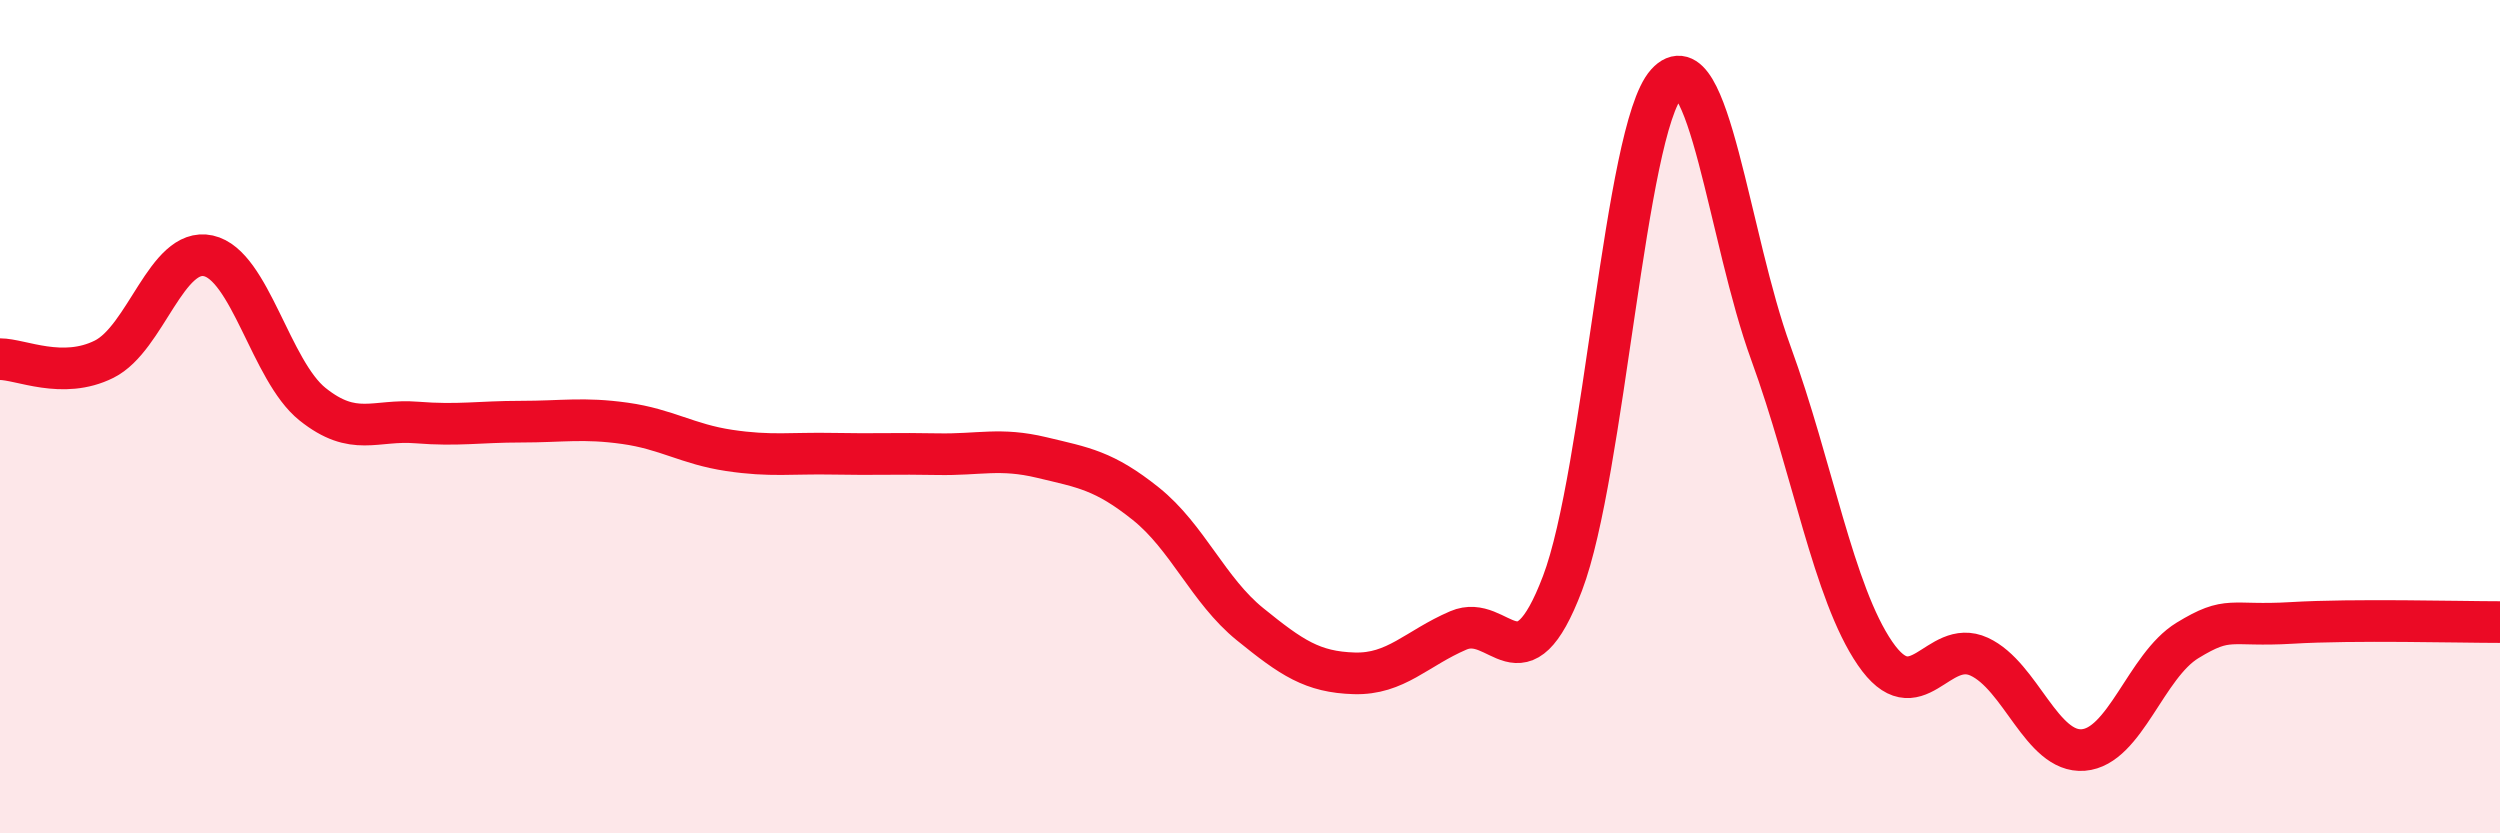
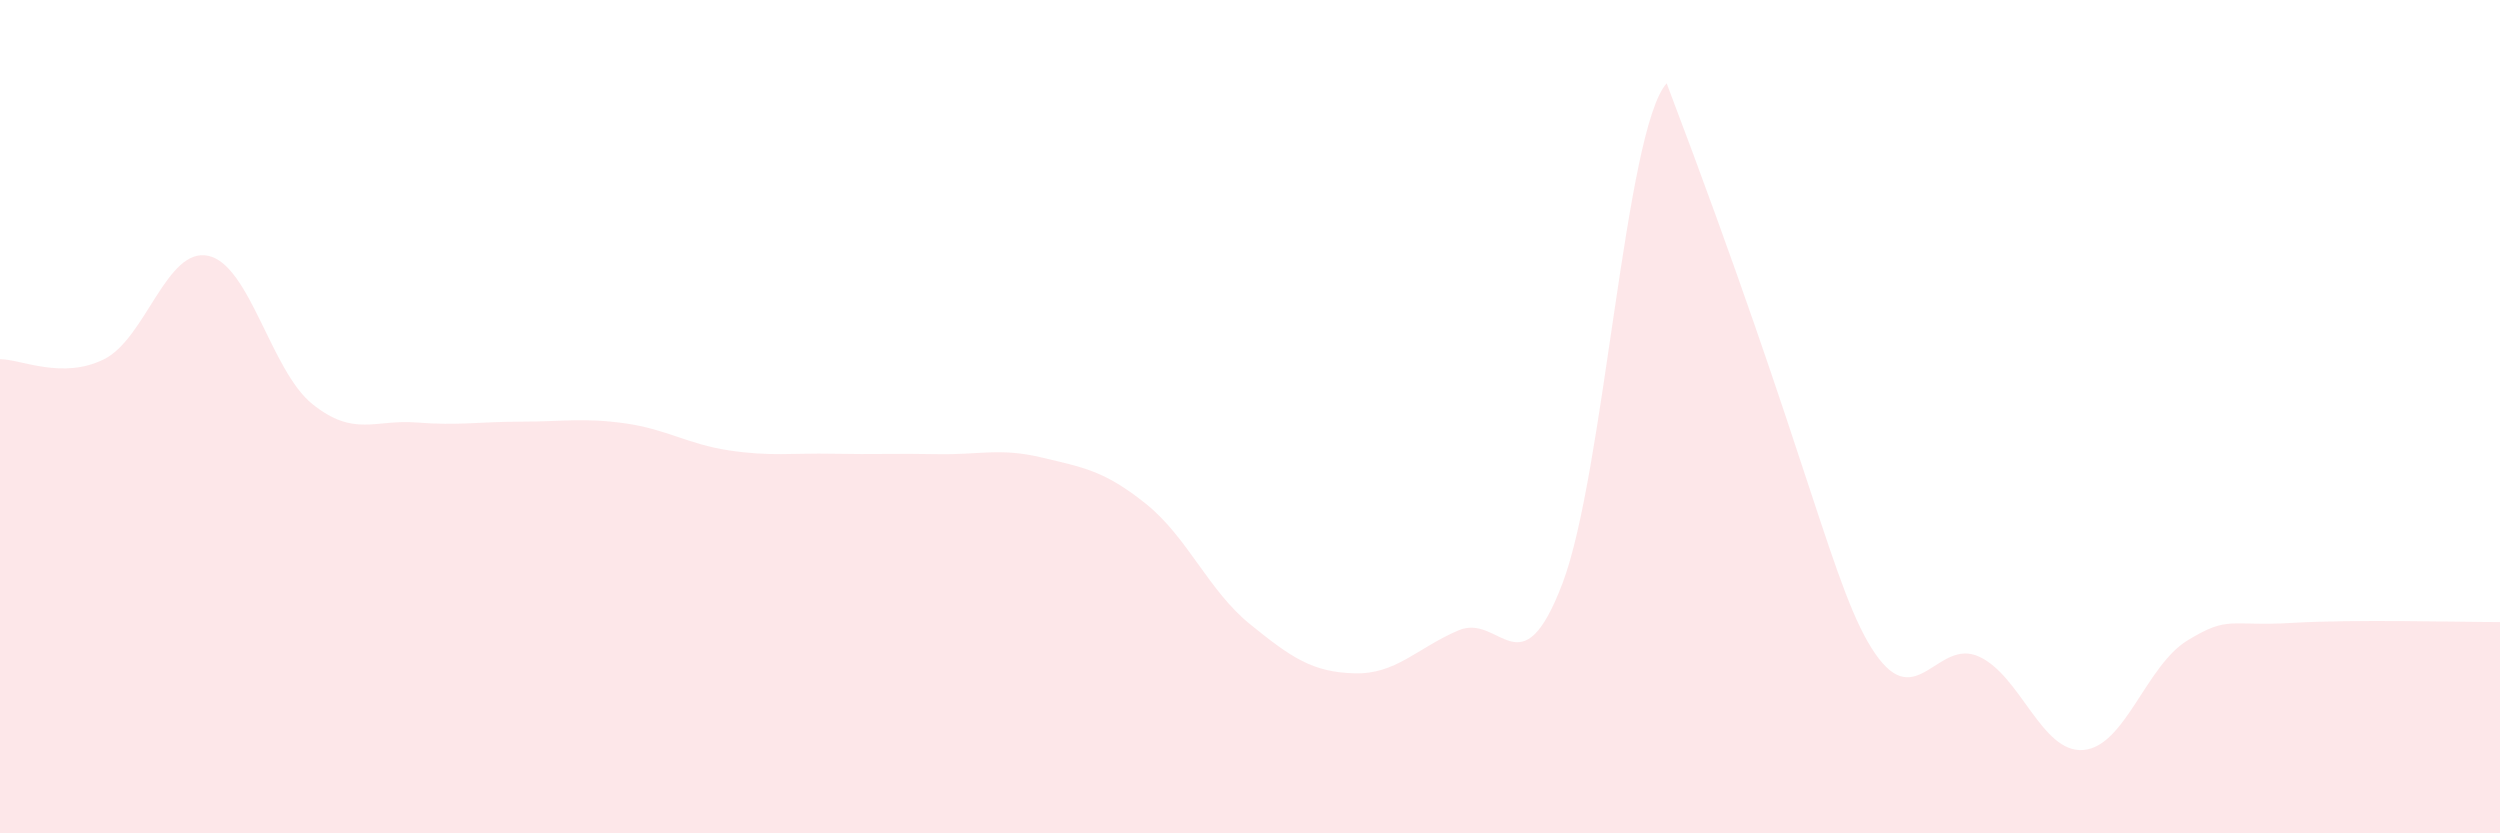
<svg xmlns="http://www.w3.org/2000/svg" width="60" height="20" viewBox="0 0 60 20">
-   <path d="M 0,8.62 C 0.5,8.62 1.5,9.12 2.5,8.62 C 3.5,8.12 4,5.92 5,6.14 C 6,6.36 6.5,8.9 7.5,9.7 C 8.5,10.5 9,10.06 10,10.14 C 11,10.22 11.5,10.12 12.5,10.12 C 13.5,10.12 14,10.02 15,10.16 C 16,10.3 16.5,10.66 17.5,10.81 C 18.5,10.96 19,10.87 20,10.89 C 21,10.91 21.5,10.88 22.5,10.9 C 23.5,10.92 24,10.74 25,10.98 C 26,11.22 26.5,11.29 27.5,12.09 C 28.5,12.89 29,14.17 30,14.98 C 31,15.79 31.5,16.13 32.5,16.16 C 33.5,16.19 34,15.56 35,15.13 C 36,14.7 36.5,16.63 37.5,14 C 38.5,11.37 39,3.11 40,2 C 41,0.89 41.5,5.73 42.5,8.47 C 43.5,11.21 44,14.22 45,15.68 C 46,17.14 46.5,15.3 47.5,15.76 C 48.5,16.22 49,18.08 50,18 C 51,17.92 51.5,15.98 52.5,15.37 C 53.5,14.76 53.5,15.04 55,14.95 C 56.5,14.86 59,14.93 60,14.93L60 20L0 20Z" fill="#EB0A25" opacity="0.1" stroke-linecap="round" stroke-linejoin="round" />
-   <path d="M 0,8.62 C 0.5,8.62 1.5,9.12 2.5,8.62 C 3.5,8.12 4,5.92 5,6.14 C 6,6.36 6.5,8.9 7.5,9.7 C 8.5,10.5 9,10.06 10,10.14 C 11,10.22 11.5,10.12 12.5,10.12 C 13.5,10.12 14,10.02 15,10.16 C 16,10.3 16.5,10.66 17.5,10.81 C 18.5,10.96 19,10.87 20,10.89 C 21,10.91 21.5,10.88 22.5,10.9 C 23.5,10.92 24,10.74 25,10.98 C 26,11.22 26.5,11.29 27.5,12.09 C 28.5,12.89 29,14.17 30,14.98 C 31,15.79 31.5,16.13 32.5,16.16 C 33.5,16.19 34,15.56 35,15.13 C 36,14.7 36.5,16.63 37.5,14 C 38.5,11.37 39,3.11 40,2 C 41,0.89 41.5,5.73 42.5,8.47 C 43.5,11.21 44,14.22 45,15.68 C 46,17.14 46.5,15.3 47.5,15.76 C 48.5,16.22 49,18.08 50,18 C 51,17.92 51.5,15.98 52.5,15.37 C 53.5,14.76 53.5,15.04 55,14.95 C 56.5,14.86 59,14.93 60,14.93" stroke="#EB0A25" stroke-width="1" fill="none" stroke-linecap="round" stroke-linejoin="round" />
+   <path d="M 0,8.62 C 0.5,8.62 1.5,9.12 2.5,8.62 C 3.5,8.12 4,5.92 5,6.14 C 6,6.36 6.5,8.9 7.5,9.7 C 8.5,10.5 9,10.06 10,10.14 C 11,10.22 11.5,10.12 12.5,10.12 C 13.5,10.12 14,10.02 15,10.16 C 16,10.3 16.5,10.66 17.5,10.81 C 18.5,10.96 19,10.87 20,10.89 C 21,10.91 21.5,10.88 22.5,10.9 C 23.5,10.92 24,10.74 25,10.98 C 26,11.22 26.5,11.29 27.5,12.09 C 28.5,12.89 29,14.17 30,14.98 C 31,15.79 31.5,16.13 32.5,16.16 C 33.5,16.19 34,15.56 35,15.13 C 36,14.7 36.5,16.63 37.5,14 C 38.5,11.37 39,3.11 40,2 C 43.5,11.21 44,14.22 45,15.68 C 46,17.14 46.5,15.3 47.5,15.76 C 48.5,16.22 49,18.08 50,18 C 51,17.92 51.5,15.98 52.5,15.37 C 53.5,14.76 53.5,15.04 55,14.95 C 56.5,14.86 59,14.93 60,14.93L60 20L0 20Z" fill="#EB0A25" opacity="0.1" stroke-linecap="round" stroke-linejoin="round" />
</svg>